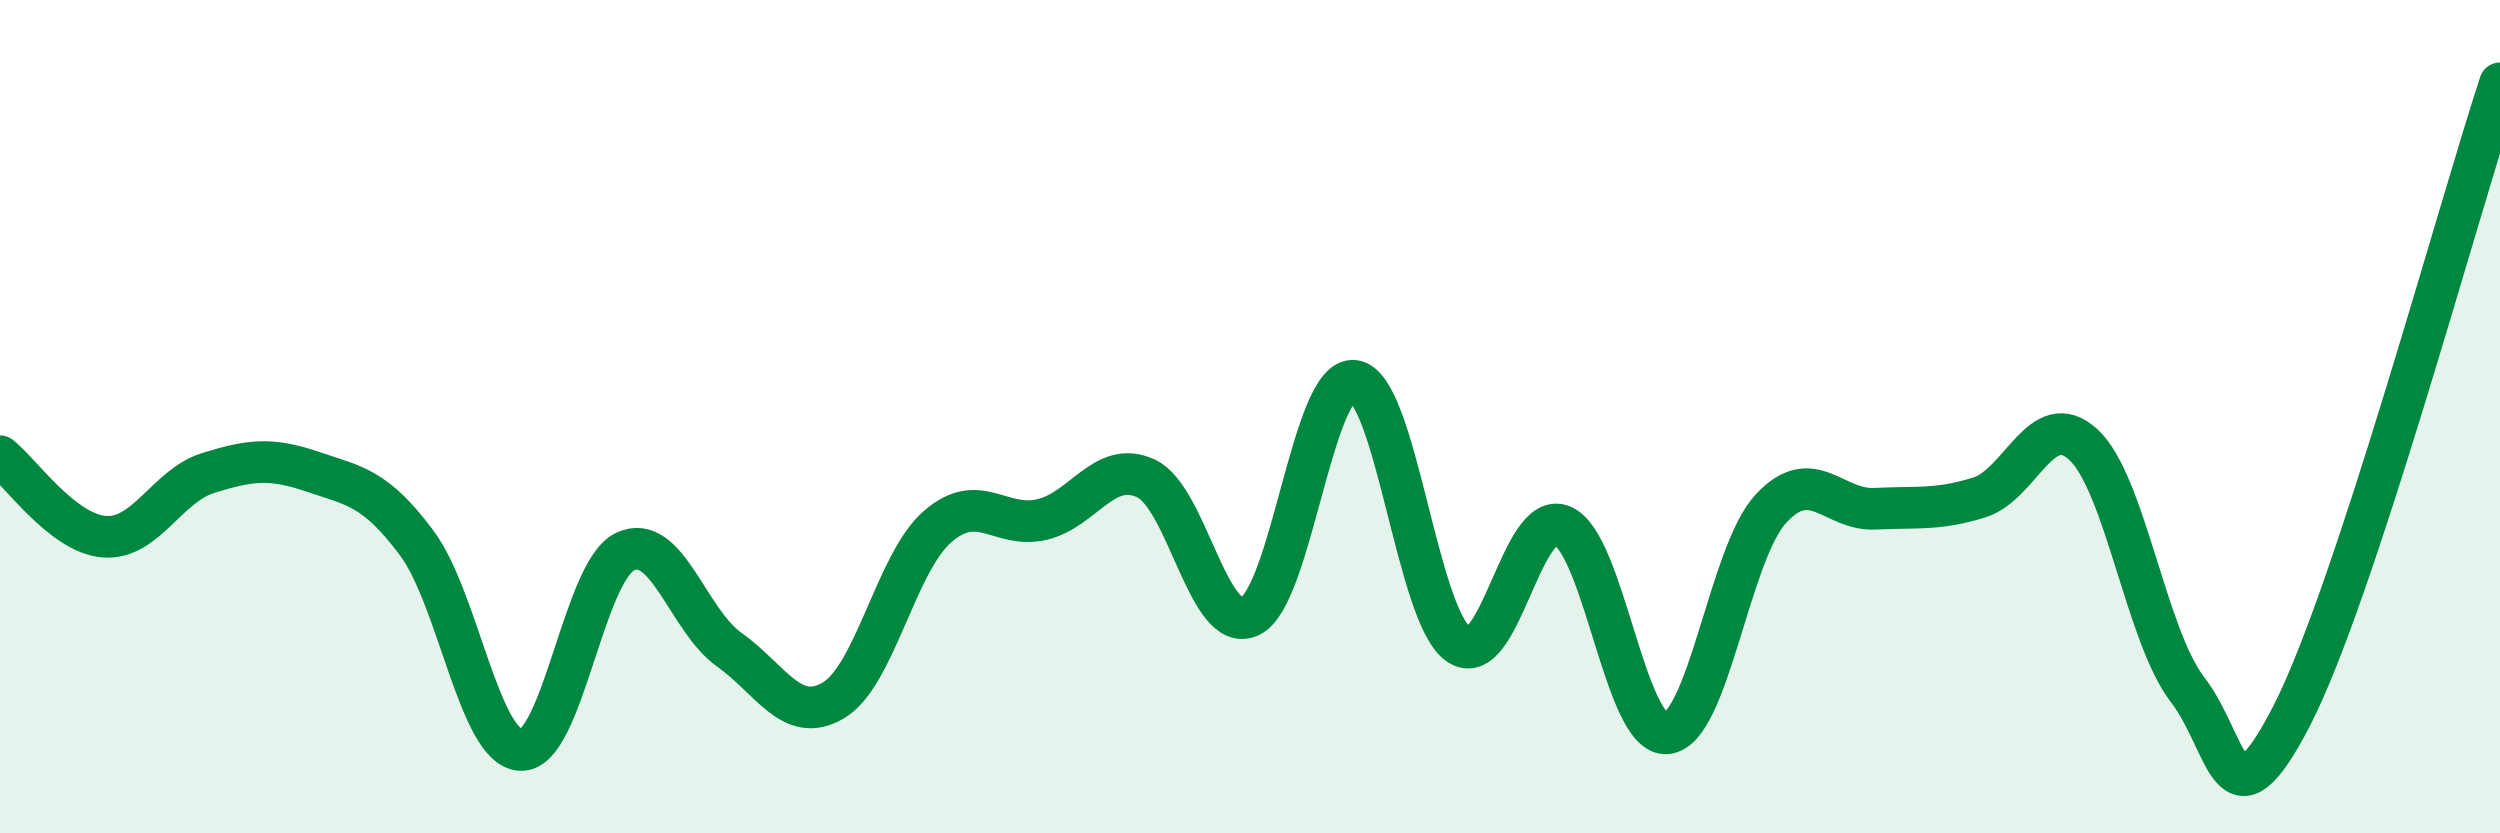
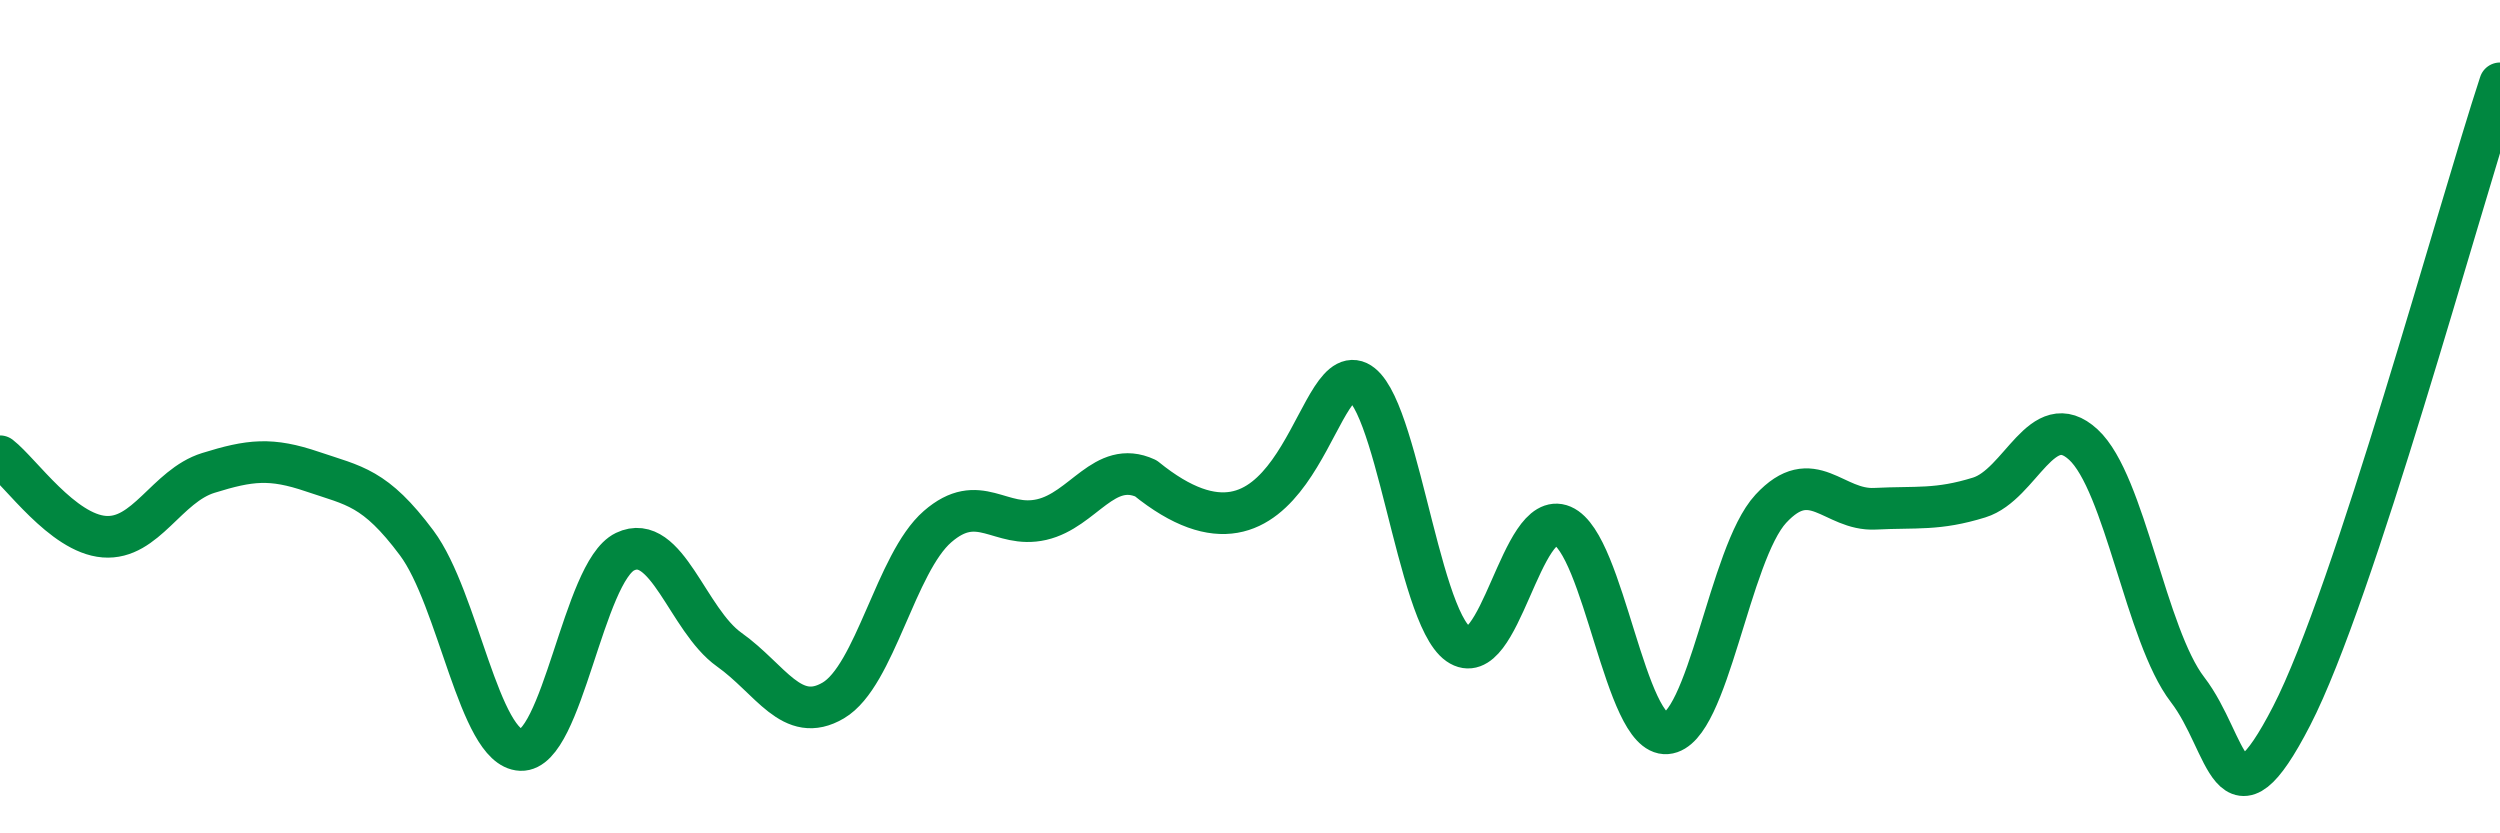
<svg xmlns="http://www.w3.org/2000/svg" width="60" height="20" viewBox="0 0 60 20">
-   <path d="M 0,10.95 C 0.5,11.34 1.5,12.8 2.5,12.88 C 3.5,12.96 4,11.66 5,11.35 C 6,11.04 6.5,10.98 7.5,11.32 C 8.5,11.66 9,11.69 10,13.03 C 11,14.37 11.5,17.96 12.5,18 C 13.5,18.04 14,13.72 15,13.24 C 16,12.76 16.5,14.88 17.5,15.59 C 18.5,16.3 19,17.4 20,16.81 C 21,16.22 21.5,13.51 22.5,12.64 C 23.5,11.77 24,12.7 25,12.47 C 26,12.24 26.5,11.02 27.5,11.48 C 28.5,11.94 29,15.26 30,14.79 C 31,14.32 31.5,9.01 32.5,9.14 C 33.5,9.27 34,14.76 35,15.46 C 36,16.16 36.5,12.19 37.5,12.62 C 38.5,13.05 39,17.68 40,17.6 C 41,17.52 41.5,13.29 42.5,12.21 C 43.5,11.13 44,12.26 45,12.21 C 46,12.16 46.5,12.25 47.5,11.94 C 48.5,11.63 49,9.75 50,10.67 C 51,11.59 51.5,15.25 52.5,16.55 C 53.5,17.85 53.5,20.09 55,17.18 C 56.5,14.27 59,5.04 60,2L60 20L0 20Z" fill="#008740" opacity="0.1" stroke-linecap="round" stroke-linejoin="round" />
-   <path d="M 0,10.95 C 0.5,11.34 1.5,12.8 2.5,12.88 C 3.5,12.96 4,11.66 5,11.35 C 6,11.04 6.5,10.98 7.5,11.32 C 8.5,11.66 9,11.69 10,13.03 C 11,14.37 11.5,17.96 12.5,18 C 13.5,18.04 14,13.72 15,13.24 C 16,12.76 16.5,14.88 17.5,15.59 C 18.5,16.3 19,17.4 20,16.81 C 21,16.22 21.5,13.51 22.5,12.64 C 23.5,11.77 24,12.7 25,12.47 C 26,12.24 26.5,11.02 27.5,11.48 C 28.5,11.94 29,15.26 30,14.79 C 31,14.32 31.5,9.01 32.5,9.14 C 33.5,9.27 34,14.76 35,15.46 C 36,16.16 36.5,12.19 37.5,12.62 C 38.5,13.05 39,17.68 40,17.6 C 41,17.52 41.5,13.29 42.5,12.21 C 43.5,11.13 44,12.26 45,12.21 C 46,12.16 46.5,12.25 47.5,11.94 C 48.5,11.63 49,9.75 50,10.67 C 51,11.59 51.5,15.25 52.5,16.55 C 53.5,17.85 53.5,20.09 55,17.18 C 56.5,14.27 59,5.04 60,2" stroke="#008740" stroke-width="1" fill="none" stroke-linecap="round" stroke-linejoin="round" />
+   <path d="M 0,10.95 C 0.5,11.34 1.5,12.8 2.5,12.88 C 3.5,12.96 4,11.66 5,11.35 C 6,11.04 6.5,10.98 7.5,11.32 C 8.5,11.66 9,11.69 10,13.03 C 11,14.37 11.5,17.96 12.5,18 C 13.5,18.04 14,13.72 15,13.24 C 16,12.76 16.5,14.88 17.5,15.59 C 18.5,16.3 19,17.4 20,16.81 C 21,16.22 21.5,13.51 22.5,12.64 C 23.5,11.77 24,12.7 25,12.47 C 26,12.24 26.5,11.02 27.5,11.48 C 31,14.32 31.5,9.01 32.5,9.14 C 33.5,9.27 34,14.76 35,15.46 C 36,16.16 36.5,12.19 37.5,12.62 C 38.5,13.05 39,17.68 40,17.6 C 41,17.52 41.5,13.29 42.5,12.21 C 43.5,11.13 44,12.26 45,12.21 C 46,12.16 46.5,12.25 47.5,11.94 C 48.5,11.63 49,9.75 50,10.67 C 51,11.59 51.5,15.25 52.5,16.55 C 53.5,17.85 53.5,20.09 55,17.18 C 56.5,14.27 59,5.04 60,2" stroke="#008740" stroke-width="1" fill="none" stroke-linecap="round" stroke-linejoin="round" />
</svg>